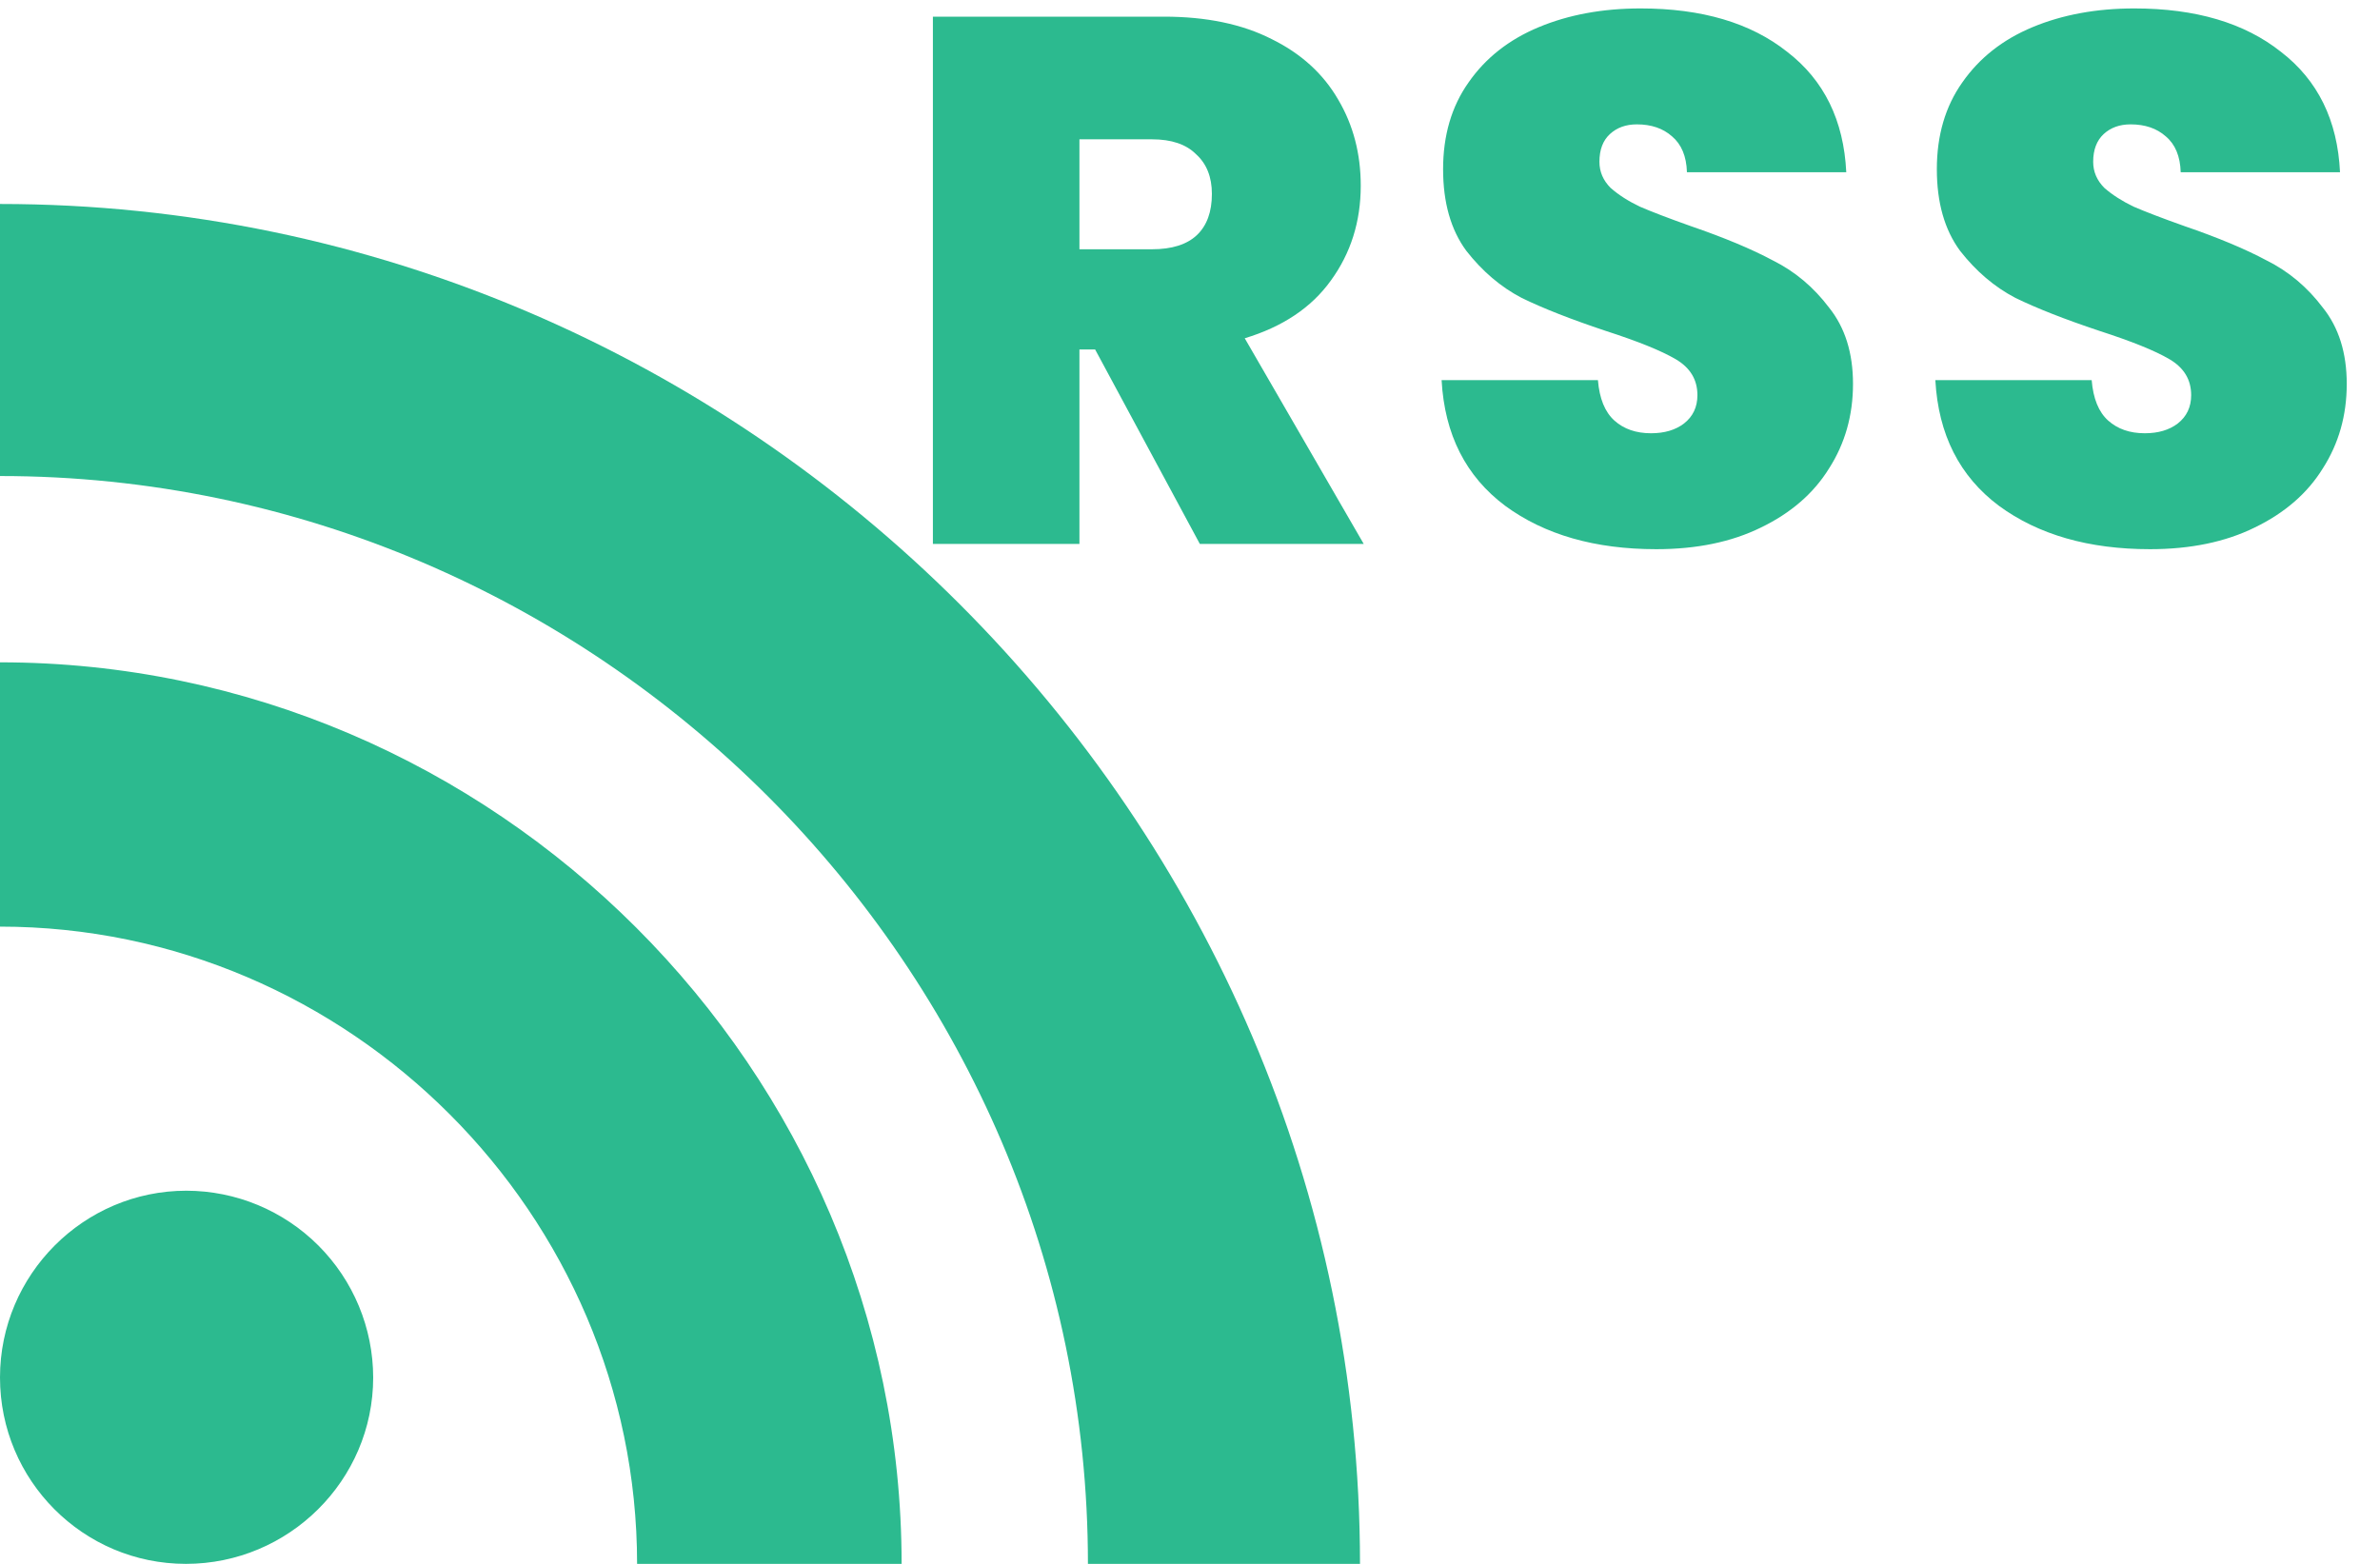
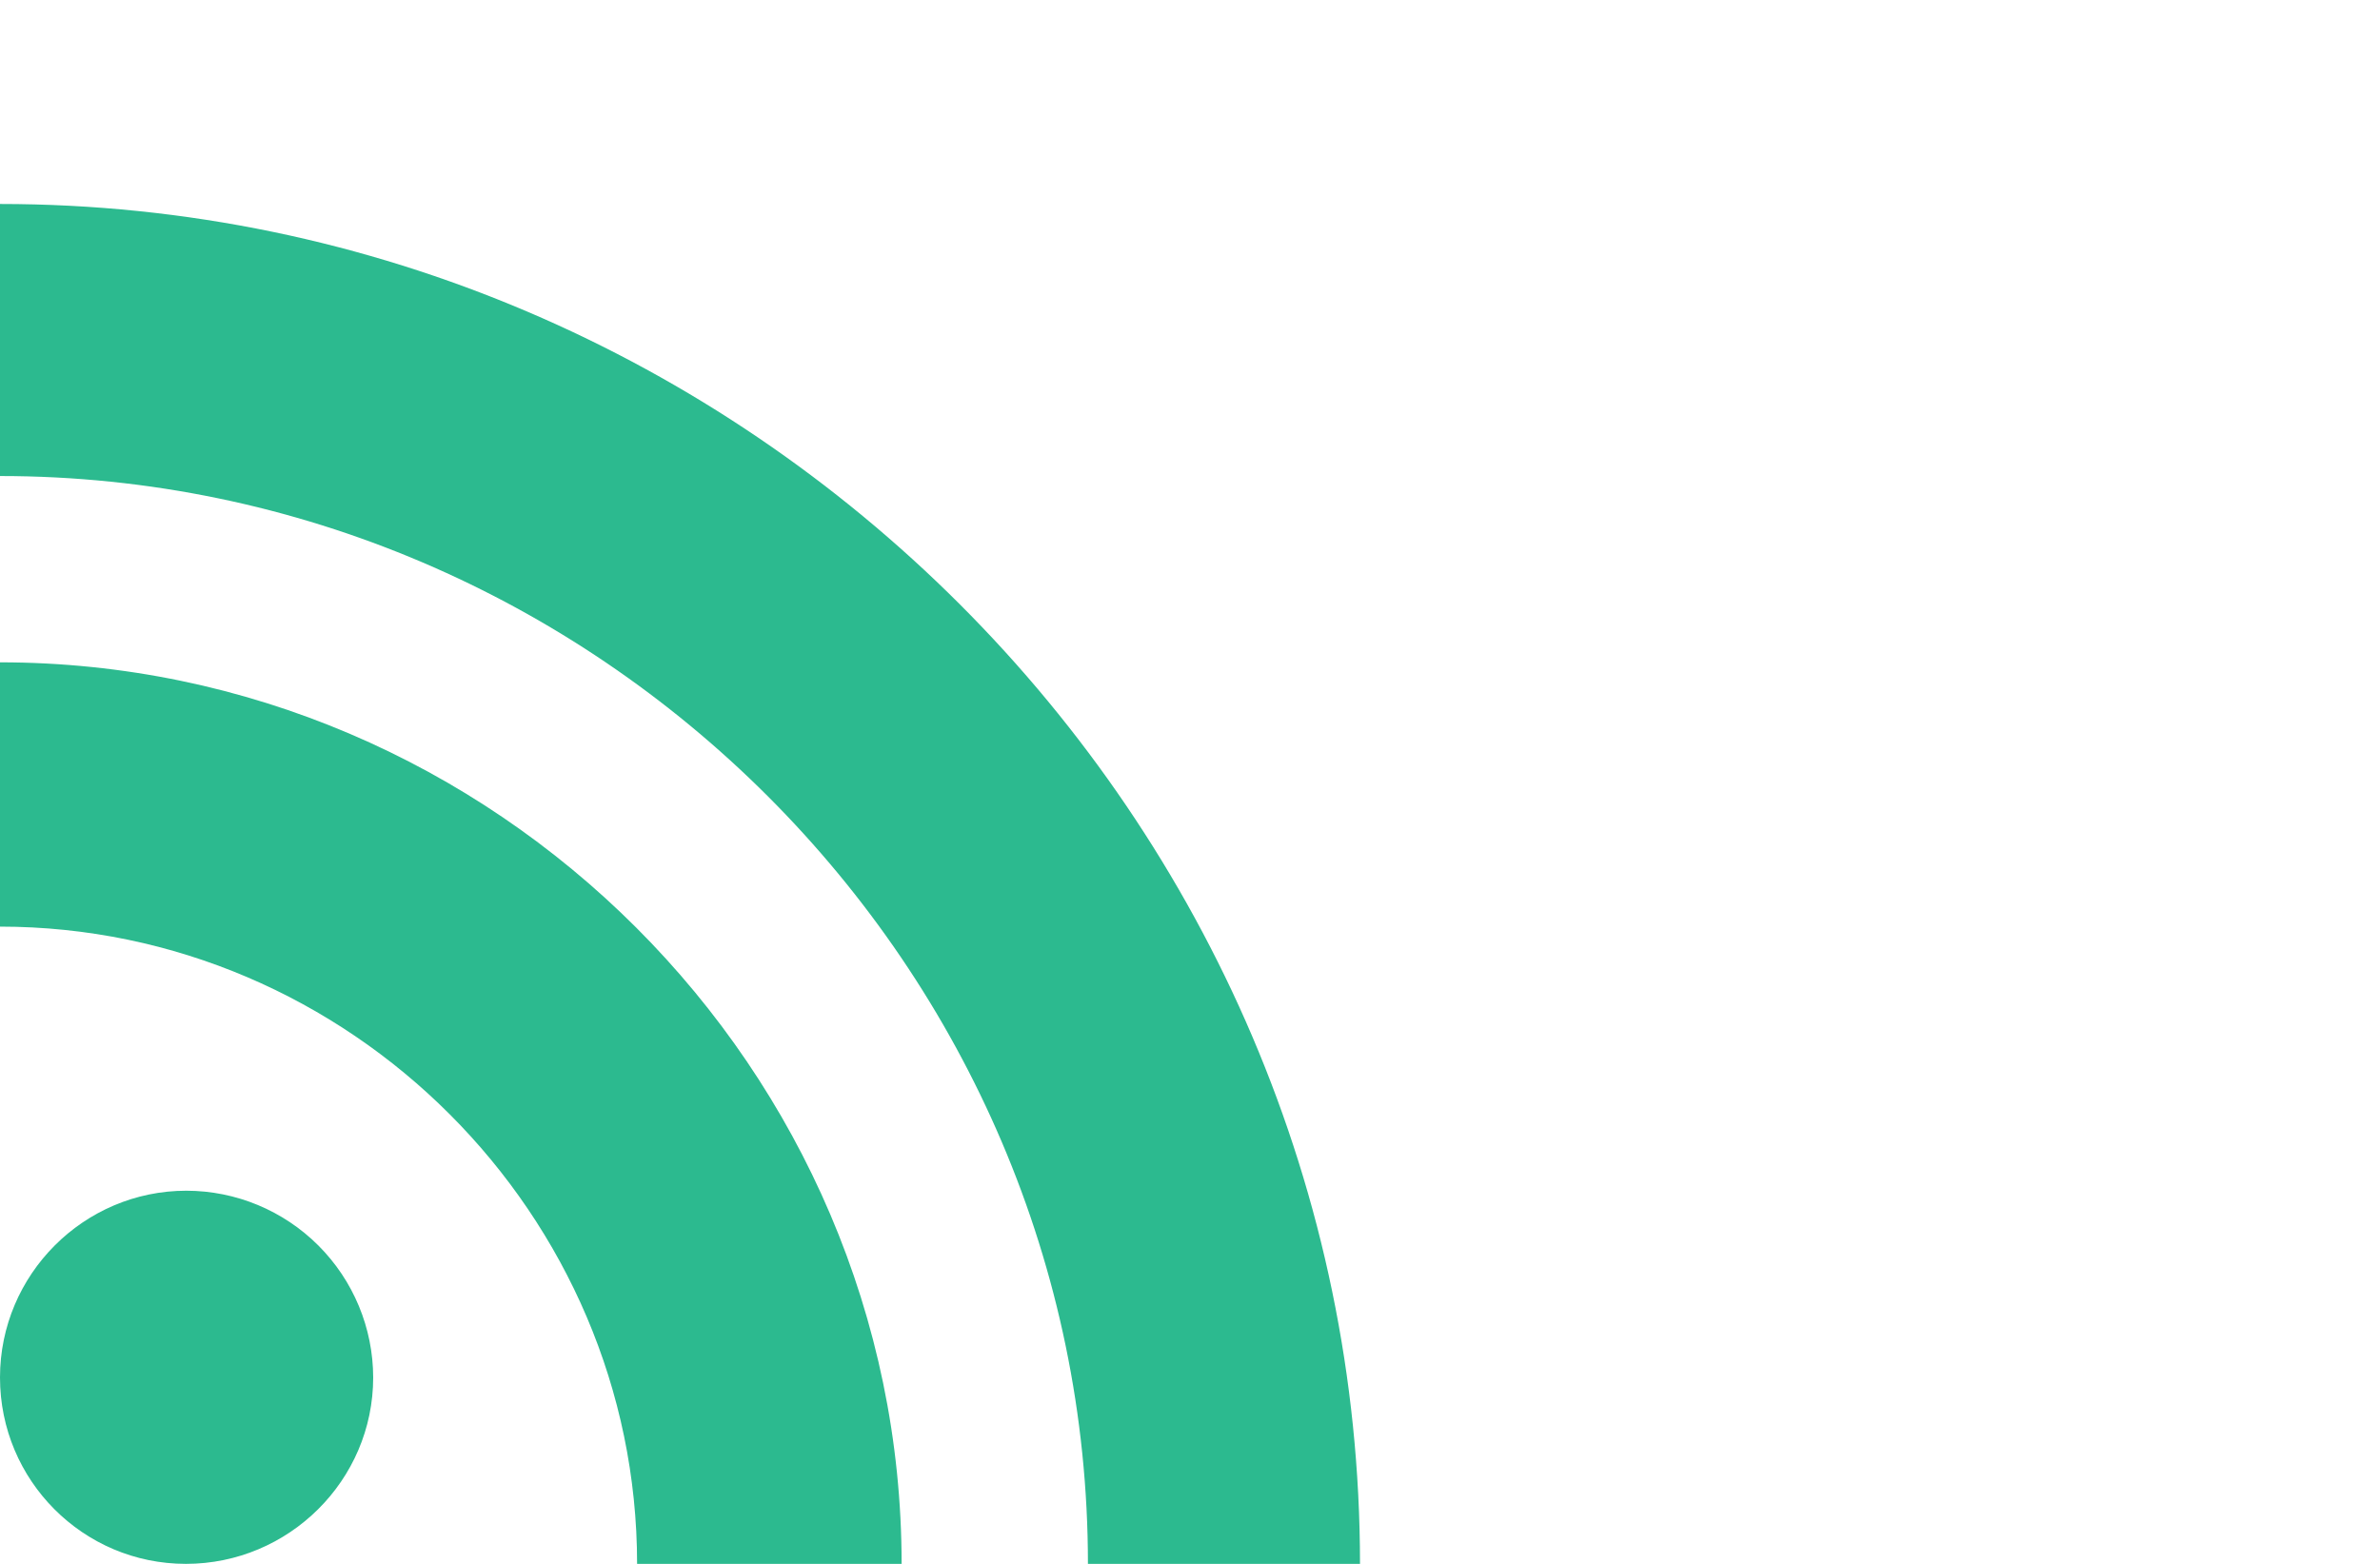
<svg xmlns="http://www.w3.org/2000/svg" width="35" height="23" viewBox="0 0 35 23" fill="none">
-   <path d="M17.645 8L16.105 5.14H15.874V8H13.719V0.245H17.117C17.741 0.245 18.269 0.355 18.701 0.575C19.134 0.788 19.46 1.085 19.68 1.466C19.901 1.84 20.011 2.262 20.011 2.731C20.011 3.259 19.864 3.725 19.57 4.128C19.285 4.524 18.863 4.806 18.305 4.975L20.055 8H17.645ZM15.874 3.666H16.942C17.235 3.666 17.455 3.596 17.602 3.457C17.748 3.318 17.822 3.116 17.822 2.852C17.822 2.603 17.744 2.408 17.59 2.269C17.444 2.122 17.227 2.049 16.942 2.049H15.874V3.666ZM24.357 8.077C23.455 8.077 22.714 7.864 22.135 7.439C21.556 7.006 21.244 6.39 21.2 5.591H23.499C23.521 5.862 23.602 6.06 23.741 6.185C23.88 6.31 24.06 6.372 24.28 6.372C24.478 6.372 24.639 6.324 24.764 6.229C24.896 6.126 24.962 5.987 24.962 5.811C24.962 5.584 24.856 5.408 24.643 5.283C24.43 5.158 24.086 5.019 23.609 4.865C23.103 4.696 22.692 4.535 22.377 4.381C22.069 4.22 21.798 3.989 21.563 3.688C21.336 3.38 21.222 2.98 21.222 2.489C21.222 1.99 21.347 1.565 21.596 1.213C21.845 0.854 22.19 0.582 22.63 0.399C23.07 0.216 23.569 0.124 24.126 0.124C25.028 0.124 25.747 0.337 26.282 0.762C26.825 1.18 27.114 1.77 27.151 2.533H24.808C24.801 2.298 24.727 2.122 24.588 2.005C24.456 1.888 24.284 1.829 24.071 1.829C23.91 1.829 23.778 1.877 23.675 1.972C23.572 2.067 23.521 2.203 23.521 2.379C23.521 2.526 23.576 2.654 23.686 2.764C23.803 2.867 23.946 2.958 24.115 3.039C24.284 3.112 24.533 3.208 24.863 3.325C25.354 3.494 25.758 3.662 26.073 3.831C26.396 3.992 26.671 4.223 26.898 4.524C27.133 4.817 27.25 5.191 27.25 5.646C27.25 6.108 27.133 6.522 26.898 6.889C26.671 7.256 26.337 7.545 25.897 7.758C25.464 7.971 24.951 8.077 24.357 8.077ZM31.618 8.077C30.716 8.077 29.976 7.864 29.396 7.439C28.817 7.006 28.505 6.39 28.461 5.591H30.76C30.782 5.862 30.863 6.06 31.002 6.185C31.142 6.31 31.321 6.372 31.541 6.372C31.739 6.372 31.901 6.324 32.025 6.229C32.157 6.126 32.223 5.987 32.223 5.811C32.223 5.584 32.117 5.408 31.904 5.283C31.692 5.158 31.347 5.019 30.87 4.865C30.364 4.696 29.954 4.535 29.638 4.381C29.33 4.22 29.059 3.989 28.824 3.688C28.597 3.38 28.483 2.98 28.483 2.489C28.483 1.99 28.608 1.565 28.857 1.213C29.107 0.854 29.451 0.582 29.891 0.399C30.331 0.216 30.83 0.124 31.387 0.124C32.289 0.124 33.008 0.337 33.543 0.762C34.086 1.18 34.376 1.77 34.412 2.533H32.069C32.062 2.298 31.989 2.122 31.849 2.005C31.717 1.888 31.545 1.829 31.332 1.829C31.171 1.829 31.039 1.877 30.936 1.972C30.834 2.067 30.782 2.203 30.782 2.379C30.782 2.526 30.837 2.654 30.947 2.764C31.065 2.867 31.208 2.958 31.376 3.039C31.545 3.112 31.794 3.208 32.124 3.325C32.616 3.494 33.019 3.662 33.334 3.831C33.657 3.992 33.932 4.223 34.159 4.524C34.394 4.817 34.511 5.191 34.511 5.646C34.511 6.108 34.394 6.522 34.159 6.889C33.932 7.256 33.598 7.545 33.158 7.758C32.726 7.971 32.212 8.077 31.618 8.077Z" fill="#2CBA8F" />
  <path d="M15.999 23C15.999 14.224 8.776 7.001 0 7.001V3C10.97 3 20 12.03 20 23H15.999ZM2.741 17.512C3.469 17.513 4.167 17.803 4.682 18.318C5.197 18.833 5.487 19.531 5.488 20.259C5.488 21.77 4.248 23 2.734 23C1.224 23 0 21.773 0 20.259C0 18.746 1.231 17.512 2.741 17.512ZM13.259 23H9.369C9.369 17.86 5.14 13.628 0 13.628V9.741C7.272 9.741 13.259 15.727 13.259 23Z" fill="#2CBA8F" />
</svg>